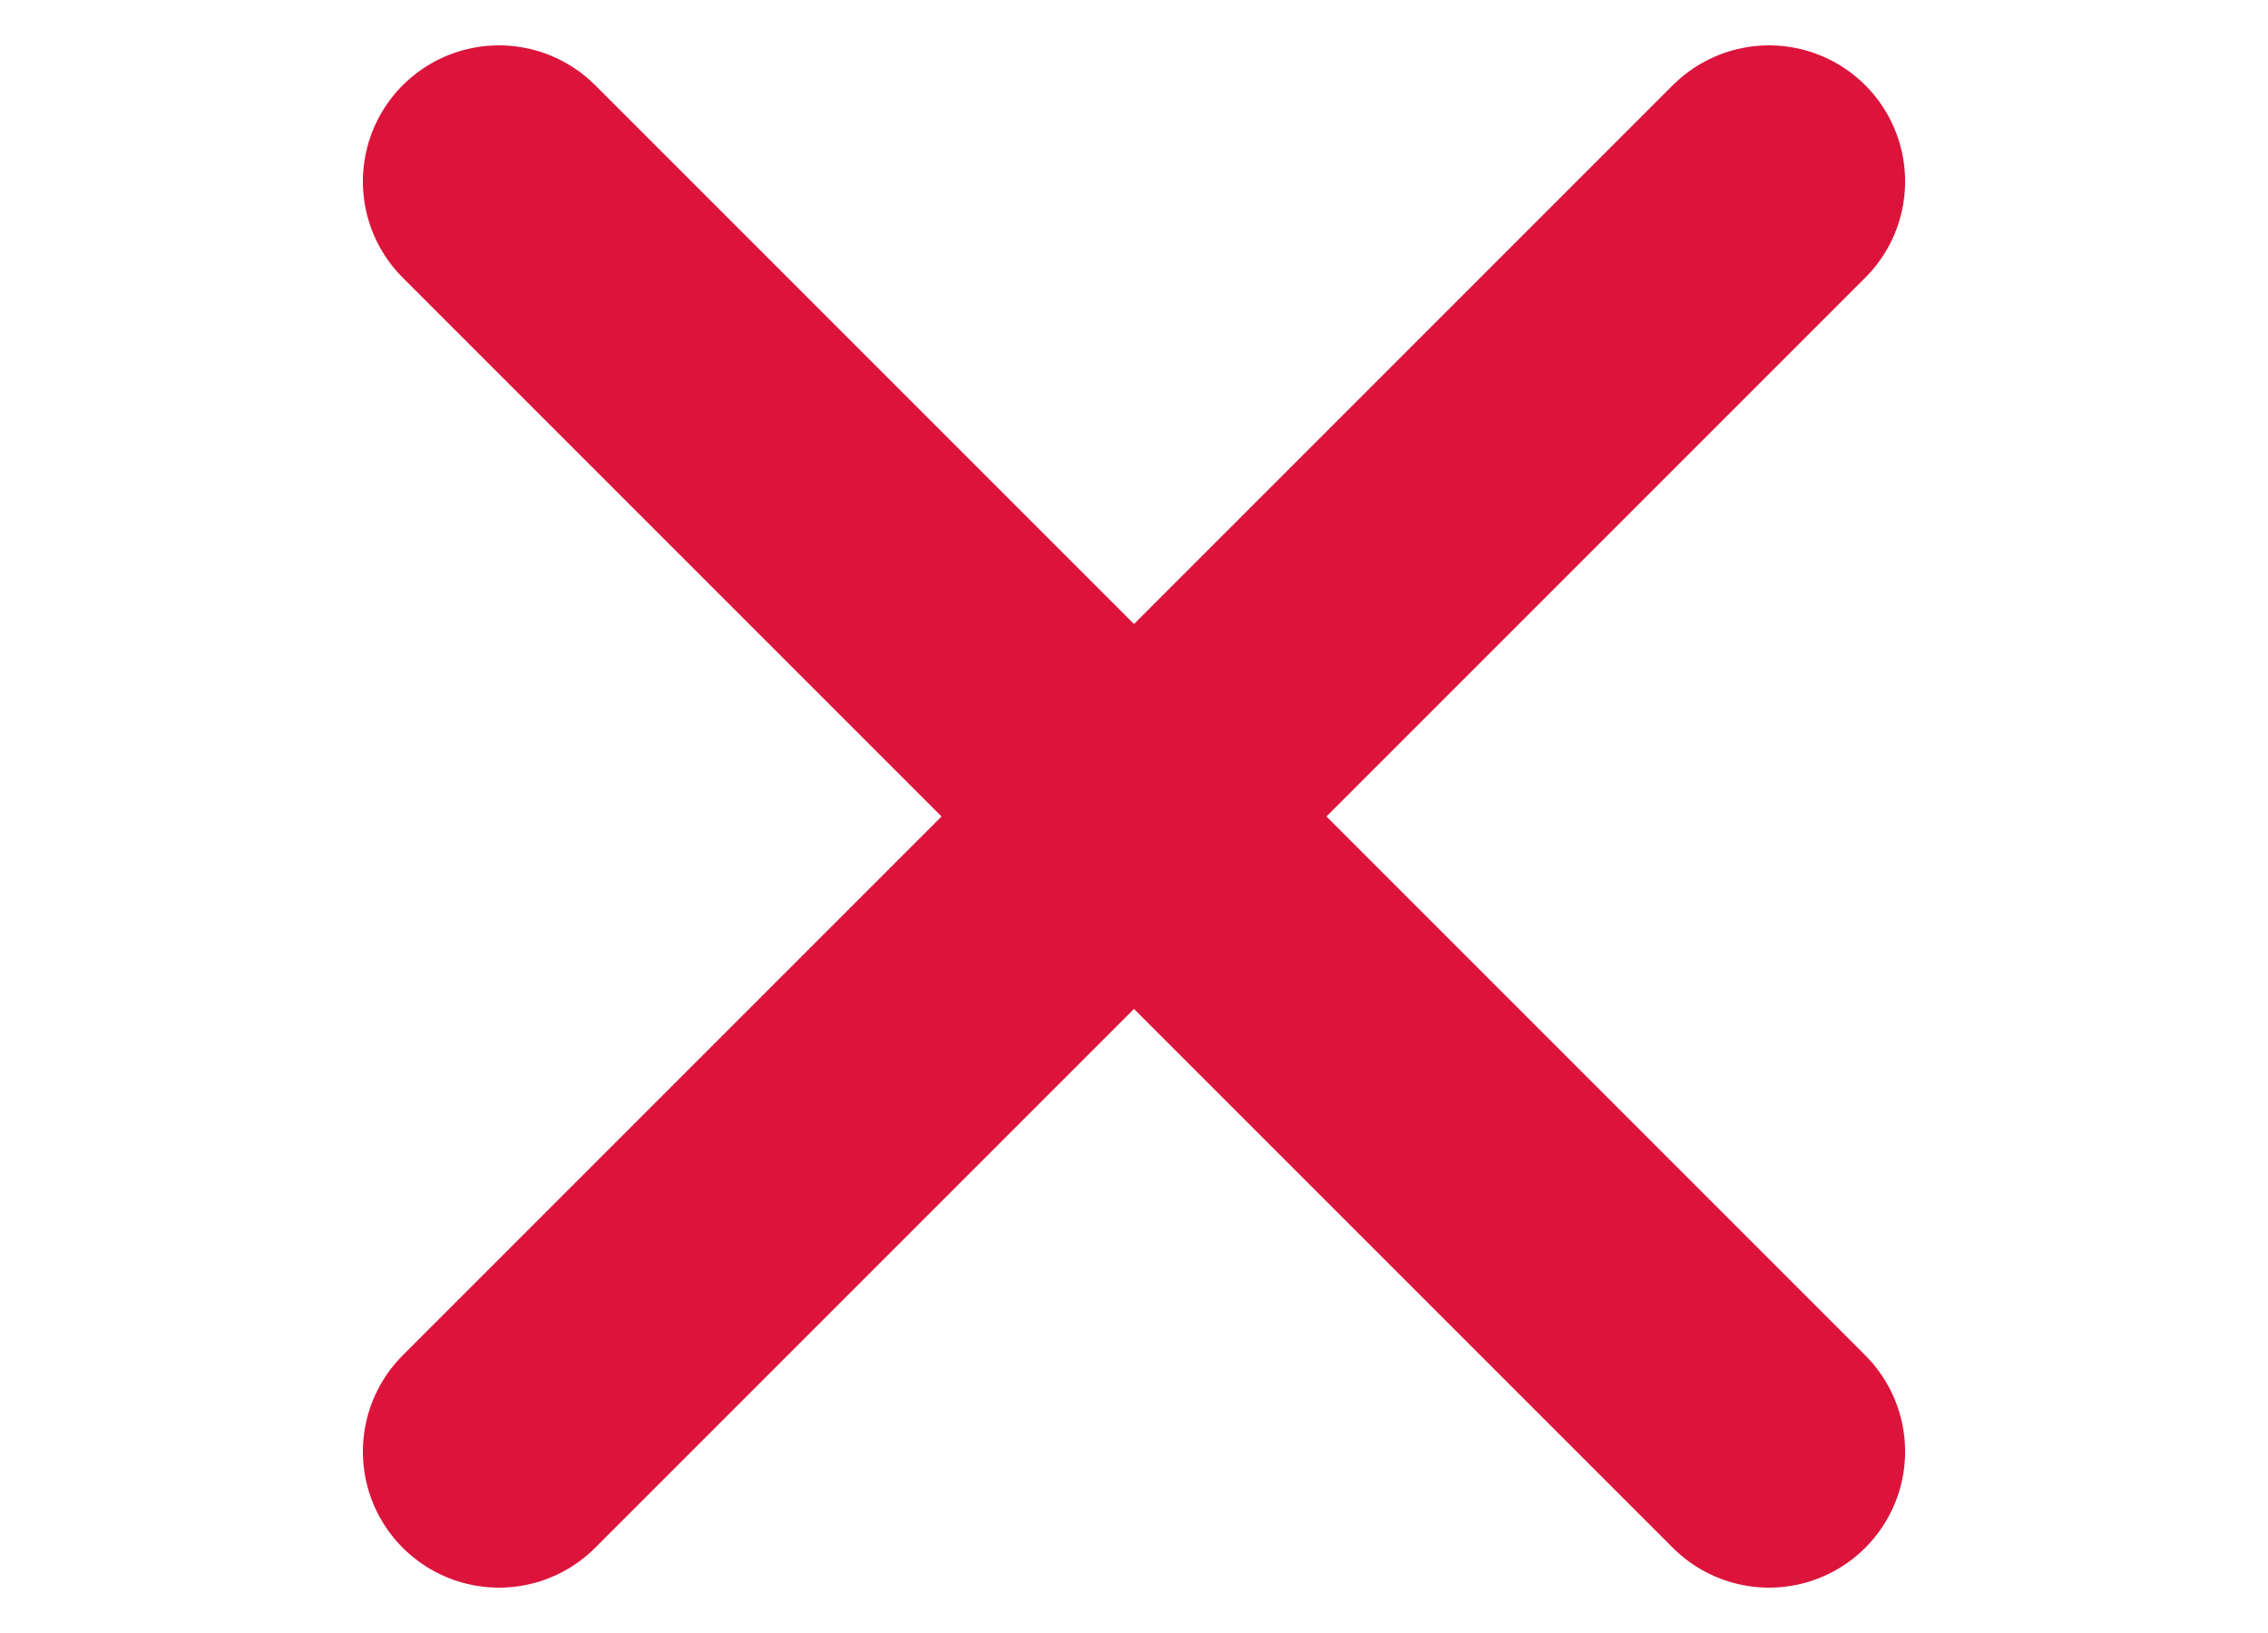
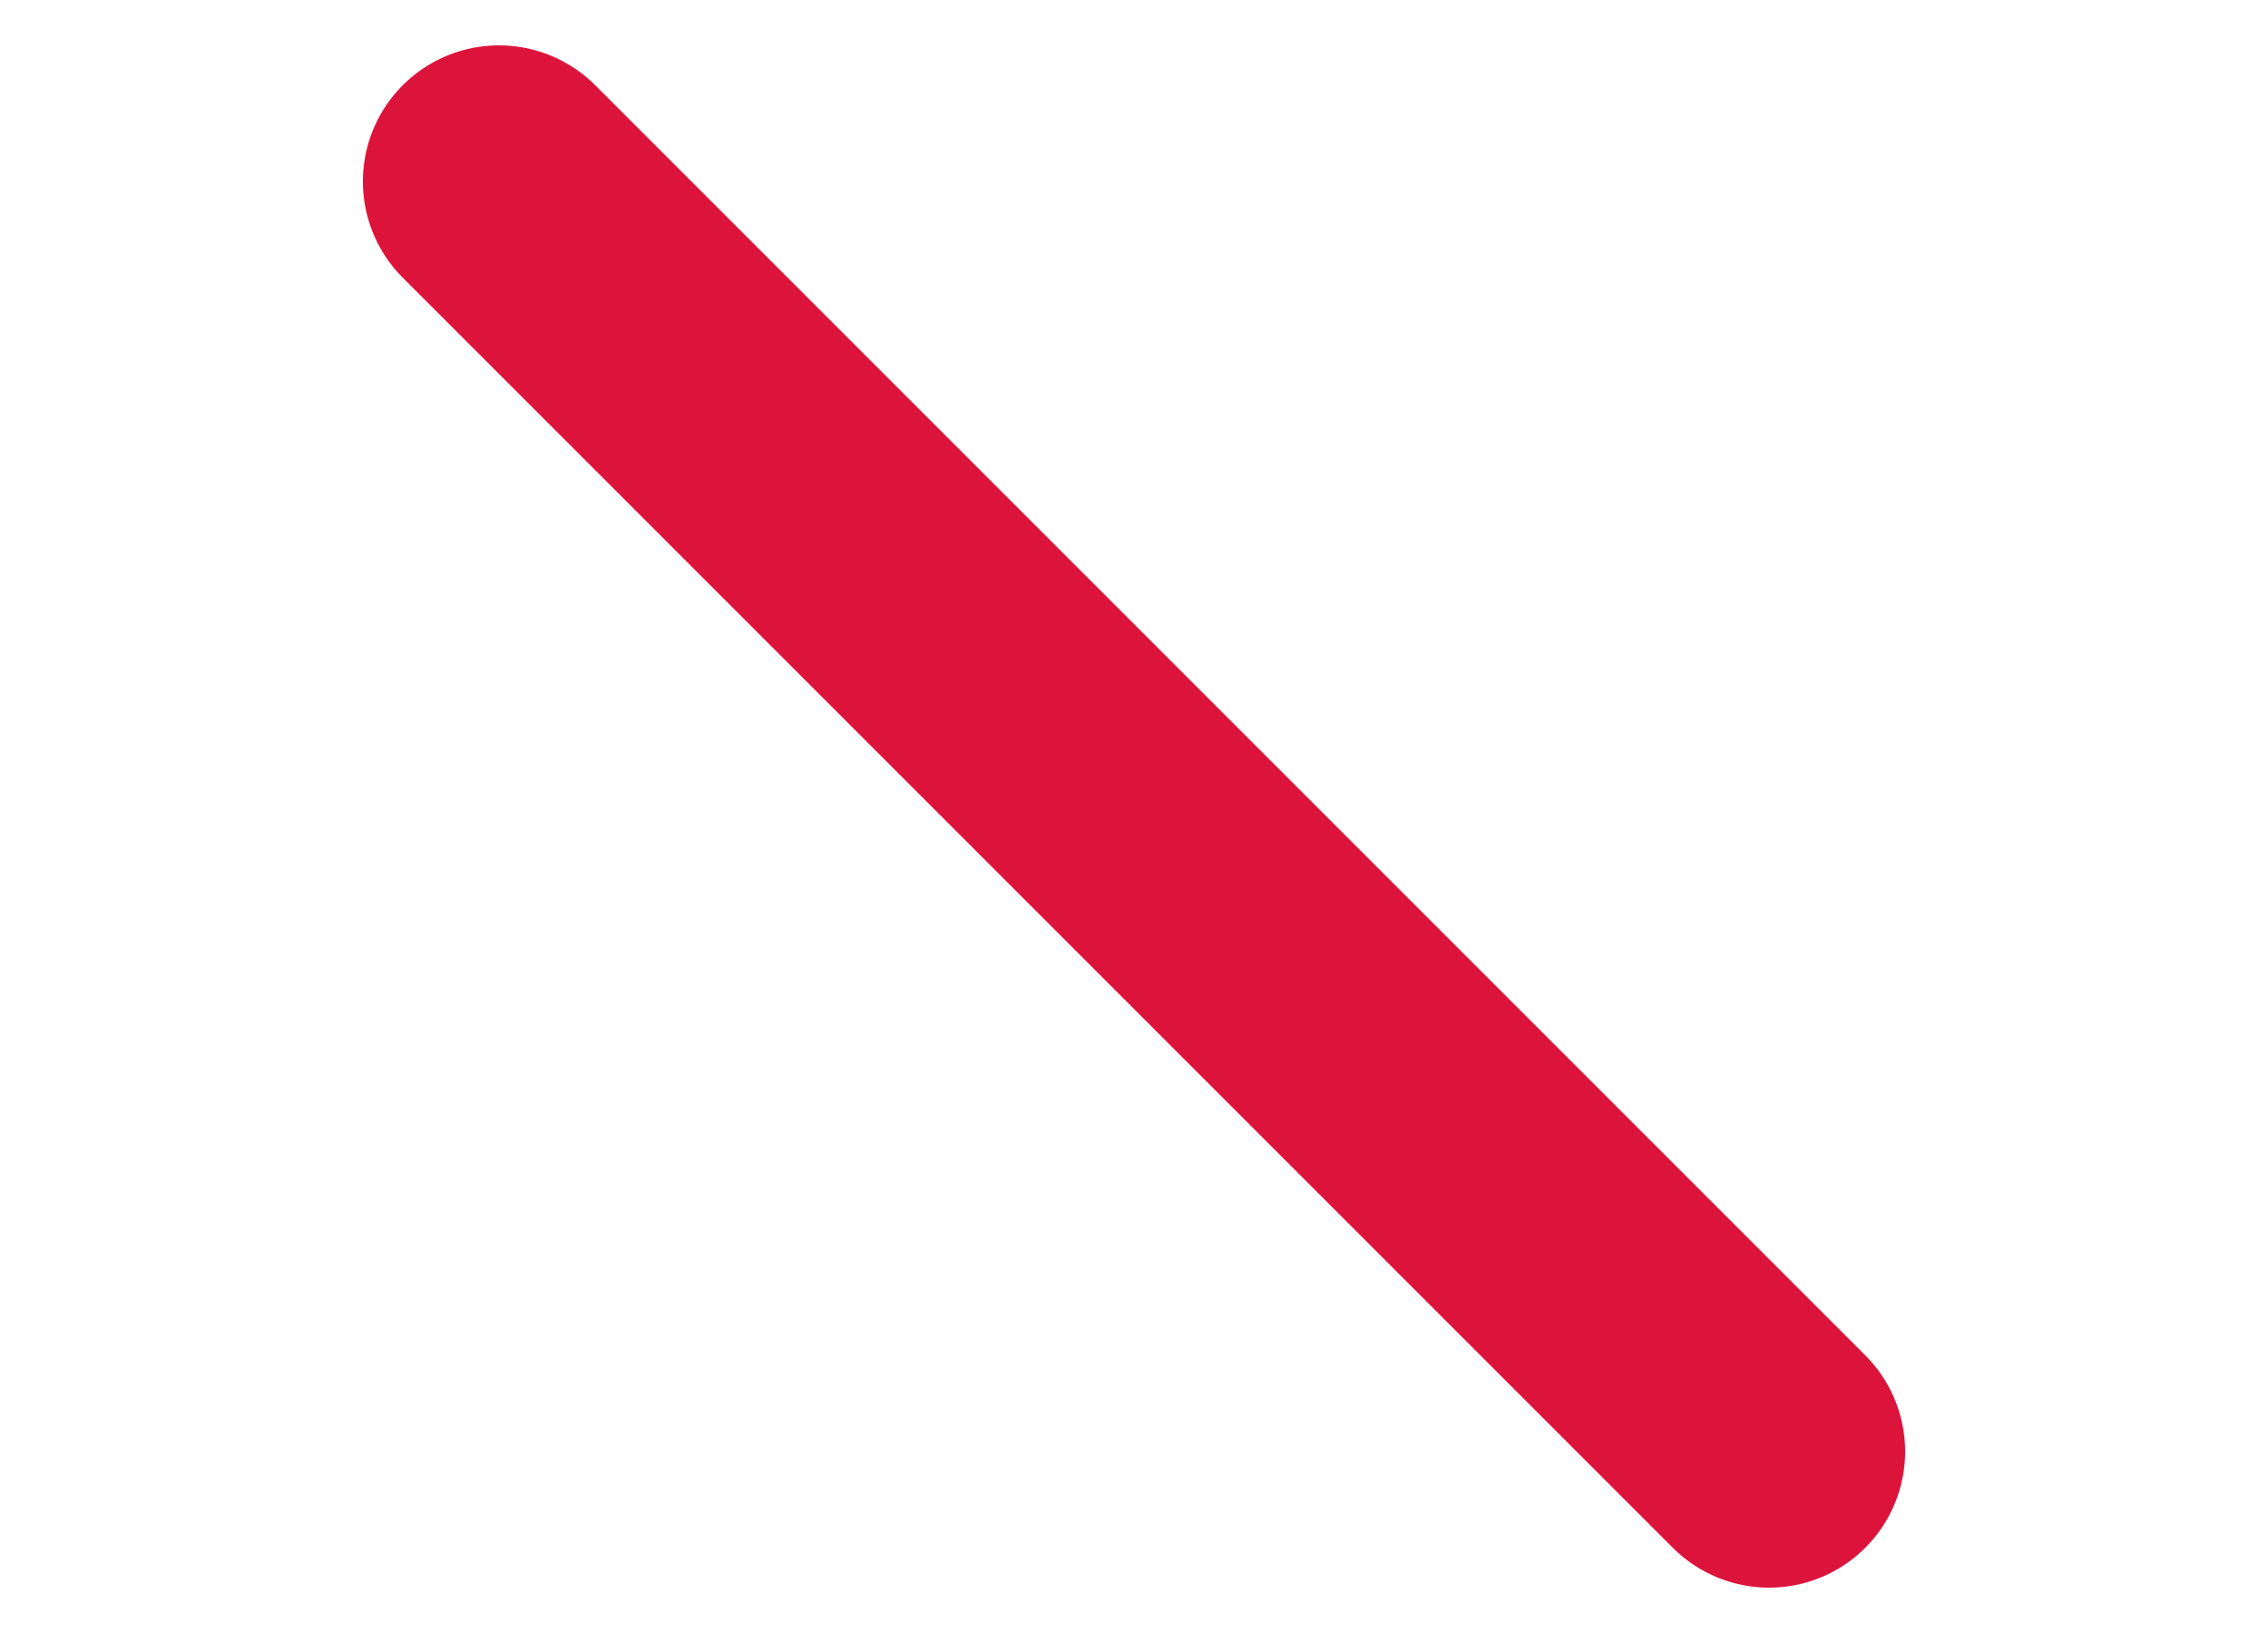
<svg xmlns="http://www.w3.org/2000/svg" width="25" height="18" viewBox="0 0 25 18" fill="none">
-   <path d="M5.5 16L19.5 2" stroke="#DC143C" stroke-width="3" stroke-linecap="round" />
  <path d="M5.5 2L19.5 16" stroke="#DC143C" stroke-width="3" stroke-linecap="round" />
</svg>